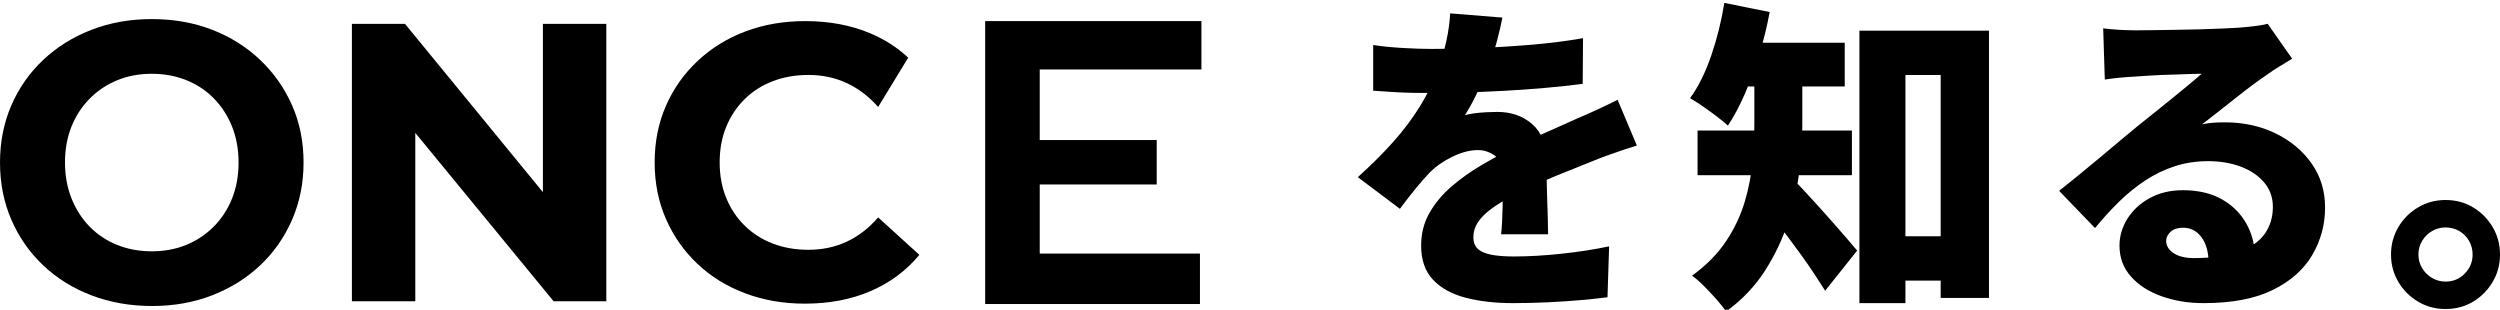
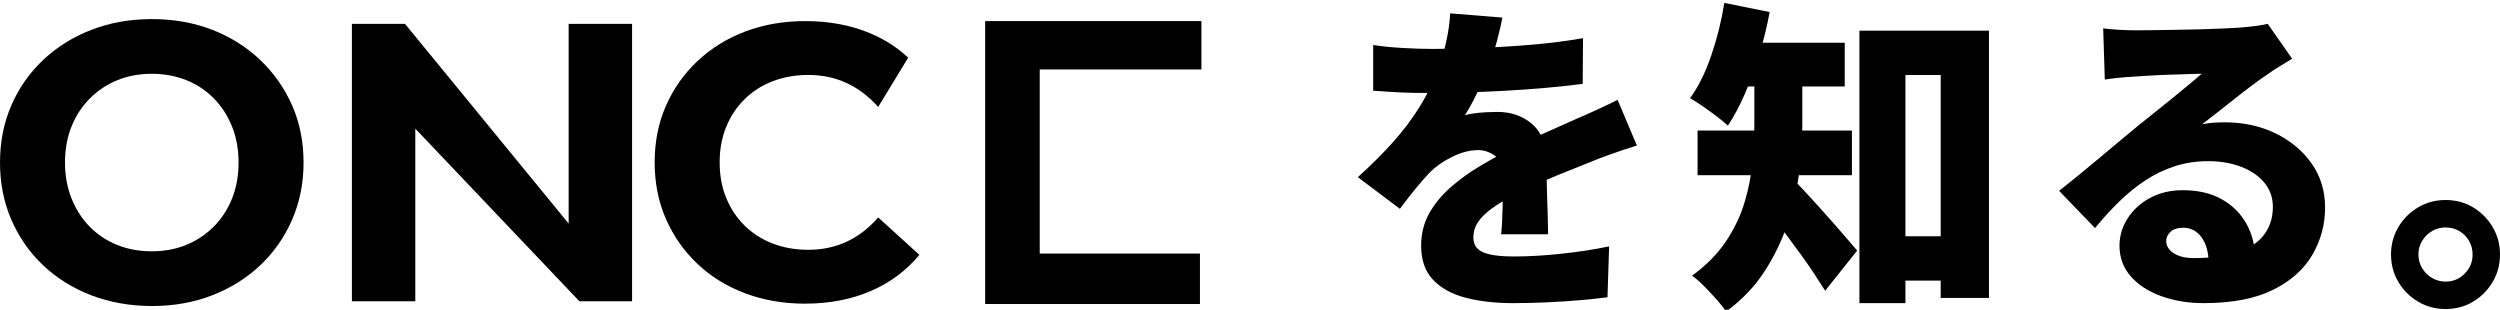
<svg xmlns="http://www.w3.org/2000/svg" version="1.1" id="レイヤー_1" x="0px" y="0px" width="371.257px" height="46px" viewBox="26.154 0 371.257 46" enable-background="new 26.154 0 371.257 46" xml:space="preserve">
  <g>
    <path d="M48.752,45.443c-3.257,0-6.267-0.531-9.033-1.588c-2.766-1.062-5.16-2.552-7.179-4.475   c-2.021-1.922-3.59-4.178-4.708-6.768c-1.118-2.588-1.677-5.413-1.677-8.474c0-3.06,0.559-5.884,1.677-8.473   c1.118-2.589,2.697-4.845,4.737-6.768c2.039-1.922,4.433-3.414,7.179-4.474c2.746-1.06,5.728-1.589,8.945-1.589   c3.256,0,6.248,0.529,8.974,1.589s5.1,2.552,7.121,4.474s3.599,4.167,4.738,6.738c1.137,2.569,1.707,5.403,1.707,8.502   c0,3.061-0.57,5.894-1.707,8.503c-1.139,2.609-2.717,4.864-4.738,6.767c-2.021,1.905-4.394,3.385-7.121,4.446   C54.941,44.912,51.969,45.443,48.752,45.443z M48.693,37.32c1.844,0,3.54-0.313,5.09-0.939c1.549-0.63,2.913-1.531,4.09-2.707   c1.176-1.178,2.089-2.569,2.736-4.178c0.647-1.609,0.971-3.394,0.971-5.356c0-1.962-0.324-3.746-0.971-5.356   c-0.647-1.606-1.55-3-2.707-4.178c-1.158-1.175-2.521-2.078-4.09-2.707c-1.57-0.625-3.276-0.942-5.12-0.942   c-1.844,0-3.541,0.316-5.091,0.942c-1.55,0.629-2.913,1.532-4.089,2.707c-1.177,1.178-2.089,2.572-2.737,4.178   c-0.647,1.61-0.97,3.395-0.97,5.356c0,1.922,0.323,3.699,0.97,5.325c0.648,1.629,1.55,3.031,2.708,4.209   c1.156,1.176,2.52,2.077,4.089,2.707C45.142,37.007,46.849,37.32,48.693,37.32z" />
-     <path d="M78.412,44.737V3.543h7.886l24.304,29.66h-3.825V3.543h9.416v41.194h-7.827L84.002,15.077h3.825v29.661H78.412z" />
+     <path d="M78.412,44.737V3.543h7.886l24.304,29.66V3.543h9.416v41.194h-7.827L84.002,15.077h3.825v29.661H78.412z" />
    <path d="M145.675,45.093c-3.178,0-6.13-0.511-8.856-1.537c-2.728-1.022-5.09-2.479-7.091-4.373   c-2.001-1.894-3.561-4.114-4.678-6.667c-1.119-2.551-1.678-5.35-1.678-8.404c0-3.052,0.559-5.854,1.678-8.402   c1.118-2.552,2.687-4.773,4.708-6.666c2.02-1.894,4.384-3.351,7.092-4.376c2.707-1.023,5.668-1.535,8.885-1.535   c3.569,0,6.797,0.607,9.681,1.825c2.118,0.894,3.986,2.094,5.607,3.603l-4.459,7.321c-1.412-1.583-2.982-2.77-4.708-3.563   c-1.727-0.793-3.609-1.19-5.649-1.19c-1.923,0-3.688,0.311-5.296,0.928c-1.609,0.618-3.001,1.506-4.178,2.667   c-1.177,1.158-2.089,2.531-2.737,4.115c-0.647,1.583-0.971,3.342-0.971,5.273c0,1.934,0.323,3.692,0.971,5.275   c0.648,1.587,1.56,2.957,2.737,4.114c1.177,1.159,2.569,2.05,4.178,2.668c1.608,0.617,3.374,0.925,5.296,0.925   c2.04,0,3.922-0.395,5.649-1.188s3.296-2,4.708-3.62l6.12,5.563c-1.961,2.355-4.384,4.152-7.268,5.391   C152.531,44.476,149.285,45.093,145.675,45.093z" />
    <polygon points="172.452,45.148 172.452,3.132 204.569,3.132 204.569,10.316 180.557,10.316 180.557,37.656 204.348,37.656    204.348,45.148  " />
-     <rect x="178.119" y="20.798" width="19.811" height="6.597" />
  </g>
  <g>
    <path d="M249.268,2.613c-0.163,0.873-0.43,2.02-0.801,3.44c-0.371,1.423-0.913,3.038-1.623,4.846   c-0.452,1.035-0.954,2.116-1.503,3.248c-0.549,1.131-1.098,2.116-1.646,2.956c0.321-0.097,0.775-0.186,1.357-0.267   c0.581-0.08,1.187-0.136,1.817-0.169c0.629-0.031,1.169-0.048,1.622-0.048c2.1,0,3.845,0.614,5.233,1.842   c1.39,1.228,2.085,3.053,2.085,5.476c0,0.679,0.007,1.479,0.024,2.399c0.015,0.92,0.04,1.881,0.072,2.883   c0.032,1.001,0.064,1.987,0.096,2.957c0.032,0.969,0.05,1.842,0.05,2.616h-6.979c0.064-0.518,0.112-1.115,0.145-1.793   s0.057-1.404,0.074-2.181c0.015-0.776,0.031-1.533,0.047-2.277c0.018-0.744,0.024-1.454,0.024-2.134   c0-1.614-0.396-2.704-1.187-3.271c-0.792-0.564-1.624-0.848-2.496-0.848c-1.228,0-2.513,0.333-3.854,0.994   c-1.34,0.663-2.431,1.414-3.271,2.254c-0.71,0.741-1.43,1.558-2.156,2.445c-0.727,0.89-1.511,1.898-2.351,3.028l-6.251-4.7   c1.938-1.743,3.674-3.472,5.209-5.184c1.534-1.712,2.867-3.481,3.998-5.307c1.131-1.825,2.067-3.739,2.812-5.742   c0.452-1.292,0.831-2.641,1.139-4.046c0.307-1.406,0.492-2.754,0.558-4.046L249.268,2.613z M230.077,6.684   c1.229,0.194,2.665,0.339,4.313,0.437c1.647,0.097,3.117,0.145,4.409,0.145c2.101,0,4.436-0.048,7.003-0.145   c2.568-0.098,5.187-0.258,7.852-0.484c2.665-0.227,5.192-0.549,7.583-0.969l-0.048,6.784c-1.712,0.226-3.587,0.429-5.621,0.606   c-2.035,0.178-4.104,0.323-6.204,0.436c-2.1,0.114-4.094,0.193-5.984,0.243c-1.891,0.048-3.547,0.072-4.967,0.072   c-0.646,0-1.454-0.007-2.424-0.023c-0.969-0.016-1.971-0.056-3.005-0.122c-1.033-0.064-2.003-0.128-2.907-0.194V6.684z    M269.233,21.61c-0.549,0.162-1.229,0.38-2.035,0.654c-0.808,0.274-1.616,0.558-2.423,0.848c-0.809,0.291-1.519,0.565-2.132,0.823   c-1.487,0.582-3.256,1.294-5.308,2.132c-2.052,0.841-4.191,1.827-6.421,2.957c-1.39,0.71-2.52,1.397-3.393,2.06   c-0.871,0.663-1.518,1.325-1.938,1.986c-0.42,0.662-0.629,1.382-0.629,2.157c0,0.517,0.104,0.952,0.315,1.309   c0.21,0.355,0.549,0.646,1.017,0.872c0.469,0.226,1.091,0.396,1.866,0.508c0.775,0.113,1.729,0.17,2.859,0.17   c2.164,0,4.523-0.136,7.075-0.412c2.552-0.272,4.895-0.637,7.026-1.091l-0.242,7.561c-0.969,0.129-2.253,0.268-3.853,0.413   c-1.6,0.144-3.288,0.258-5.063,0.339c-1.777,0.079-3.474,0.121-5.088,0.121c-2.65,0-5.001-0.267-7.052-0.801   c-2.052-0.532-3.667-1.422-4.847-2.665c-1.179-1.242-1.769-2.931-1.769-5.064c0-1.808,0.412-3.432,1.235-4.87   c0.824-1.437,1.898-2.729,3.224-3.877c1.323-1.146,2.762-2.181,4.313-3.101c1.55-0.921,3.053-1.737,4.507-2.447   c1.486-0.775,2.778-1.413,3.877-1.914c1.098-0.5,2.115-0.953,3.054-1.357c0.936-0.403,1.856-0.815,2.762-1.236   c1.065-0.452,2.107-0.913,3.125-1.381c1.019-0.468,2.043-0.961,3.078-1.478L269.233,21.61z" />
    <path d="M282.221,0.432l6.735,1.357c-0.389,2.1-0.896,4.185-1.526,6.251c-0.63,2.067-1.342,4.014-2.133,5.839   c-0.792,1.826-1.64,3.417-2.545,4.773c-0.42-0.387-0.969-0.84-1.646-1.356c-0.679-0.517-1.382-1.025-2.108-1.527   c-0.728-0.5-1.35-0.896-1.865-1.187c1.227-1.68,2.277-3.796,3.15-6.349C281.154,5.683,281.8,3.082,282.221,0.432z M286.679,9.446   h7.123v9.111c0,2.068-0.146,4.337-0.436,6.809c-0.291,2.473-0.84,4.975-1.648,7.512c-0.808,2.536-1.955,4.967-3.439,7.294   c-1.487,2.326-3.426,4.361-5.815,6.104c-0.292-0.484-0.752-1.083-1.382-1.793c-0.631-0.71-1.276-1.396-1.938-2.06   c-0.663-0.66-1.236-1.154-1.721-1.479c2.133-1.55,3.82-3.262,5.064-5.136c1.243-1.874,2.165-3.819,2.763-5.84   c0.597-2.018,0.984-4.013,1.162-5.984c0.179-1.97,0.268-3.812,0.268-5.524V9.446z M278.247,19.38h22.922v6.641h-22.922V19.38z    M283.287,6.345h16.815v6.493h-16.815V6.345z M292.203,26.456c0.42,0.355,0.97,0.896,1.648,1.624   c0.678,0.727,1.421,1.533,2.229,2.423c0.809,0.888,1.607,1.785,2.399,2.688c0.791,0.904,1.494,1.713,2.107,2.423   c0.613,0.712,1.066,1.245,1.357,1.6l-4.749,5.961c-0.485-0.776-1.026-1.615-1.624-2.52c-0.598-0.905-1.234-1.825-1.914-2.762   c-0.678-0.938-1.356-1.859-2.035-2.764c-0.678-0.903-1.34-1.761-1.986-2.567c-0.646-0.809-1.228-1.519-1.745-2.134L292.203,26.456z    M302.283,4.551h19.239V44.24h-7.171V11.142h-5.234v33.875h-6.834V4.551z M305.482,35.082h12.696v6.59h-12.696V35.082z" />
    <path d="M338.483,4.212c0.744,0.097,1.55,0.169,2.423,0.218s1.713,0.073,2.52,0.073c0.517,0,1.276-0.007,2.279-0.024   c0.999-0.015,2.124-0.031,3.368-0.048c1.243-0.016,2.487-0.04,3.73-0.073c1.244-0.031,2.374-0.072,3.393-0.121   c1.019-0.048,1.817-0.088,2.398-0.122c1.164-0.096,2.092-0.193,2.786-0.291c0.695-0.096,1.204-0.194,1.528-0.291l3.634,5.185   c-0.615,0.388-1.235,0.769-1.866,1.14s-1.253,0.784-1.866,1.235c-0.678,0.453-1.438,0.994-2.277,1.623   c-0.841,0.63-1.696,1.293-2.569,1.988c-0.87,0.694-1.719,1.365-2.544,2.01c-0.823,0.647-1.575,1.229-2.253,1.745   c0.646-0.128,1.227-0.21,1.746-0.242c0.515-0.032,1.065-0.049,1.646-0.049c2.779,0,5.289,0.55,7.536,1.648   c2.245,1.099,4.03,2.593,5.355,4.483c1.323,1.889,1.985,4.063,1.985,6.518c0,2.52-0.63,4.863-1.889,7.026   c-1.261,2.166-3.217,3.901-5.865,5.21c-2.648,1.308-6.074,1.963-10.273,1.963c-2.262,0-4.346-0.339-6.25-1.019   c-1.908-0.678-3.427-1.656-4.557-2.933c-1.13-1.275-1.696-2.801-1.696-4.579c0-1.421,0.396-2.762,1.187-4.022   c0.792-1.259,1.899-2.277,3.32-3.052c1.422-0.775,3.054-1.164,4.896-1.164c2.261,0,4.184,0.445,5.767,1.333   c1.582,0.89,2.802,2.092,3.659,3.61c0.855,1.52,1.283,3.199,1.283,5.041l-6.881,0.823c0-1.583-0.349-2.851-1.041-3.805   c-0.697-0.952-1.609-1.43-2.739-1.43c-0.809,0-1.43,0.202-1.865,0.605c-0.437,0.405-0.654,0.849-0.654,1.333   c0,0.744,0.371,1.357,1.114,1.842c0.742,0.484,1.729,0.727,2.955,0.727c2.715,0,4.944-0.307,6.688-0.92   c1.745-0.613,3.028-1.495,3.852-2.643c0.826-1.145,1.236-2.494,1.236-4.045c0-1.39-0.428-2.594-1.283-3.61   c-0.857-1.019-2.012-1.802-3.466-2.351s-3.068-0.824-4.847-0.824c-1.775,0-3.432,0.251-4.967,0.752   c-1.533,0.5-2.979,1.194-4.337,2.082c-1.357,0.89-2.658,1.938-3.901,3.15c-1.244,1.212-2.446,2.529-3.61,3.95l-5.33-5.525   c0.775-0.613,1.679-1.34,2.714-2.181c1.034-0.839,2.1-1.719,3.197-2.641c1.099-0.92,2.148-1.8,3.15-2.64   c1.001-0.841,1.859-1.551,2.568-2.133c0.68-0.549,1.446-1.163,2.303-1.842c0.855-0.679,1.728-1.381,2.617-2.108   c0.889-0.727,1.736-1.421,2.545-2.084c0.806-0.662,1.501-1.251,2.082-1.768c-0.484,0-1.059,0.016-1.719,0.048   c-0.663,0.032-1.367,0.057-2.109,0.073c-0.743,0.016-1.495,0.041-2.252,0.072c-0.762,0.033-1.479,0.073-2.158,0.121   c-0.678,0.049-1.276,0.09-1.793,0.122c-0.71,0.033-1.471,0.09-2.277,0.17c-0.809,0.08-1.503,0.169-2.084,0.266L338.483,4.212z" />
  </g>
  <path d="M389.319,29.702c1.519,0,2.884,0.363,4.095,1.091c1.212,0.727,2.181,1.705,2.908,2.932c0.727,1.229,1.09,2.586,1.09,4.07  c0,1.487-0.363,2.843-1.09,4.071c-0.728,1.228-1.696,2.206-2.908,2.933c-1.211,0.727-2.576,1.091-4.095,1.091  c-1.485,0-2.843-0.364-4.069-1.091c-1.229-0.727-2.205-1.705-2.933-2.933c-0.727-1.229-1.09-2.584-1.09-4.071  c0-1.484,0.363-2.842,1.09-4.07c0.728-1.227,1.704-2.205,2.933-2.932C386.476,30.065,387.833,29.702,389.319,29.702z   M389.319,41.817c1.131,0,2.085-0.396,2.859-1.187c0.775-0.792,1.164-1.736,1.164-2.836c0-0.742-0.179-1.42-0.534-2.035  c-0.355-0.613-0.841-1.098-1.454-1.454c-0.613-0.354-1.293-0.531-2.035-0.531c-0.711,0-1.374,0.178-1.987,0.531  c-0.613,0.356-1.105,0.841-1.477,1.454c-0.373,0.615-0.559,1.293-0.559,2.035c0,0.744,0.186,1.424,0.559,2.037  c0.371,0.613,0.863,1.098,1.477,1.453C387.945,41.642,388.608,41.817,389.319,41.817z" />
</svg>